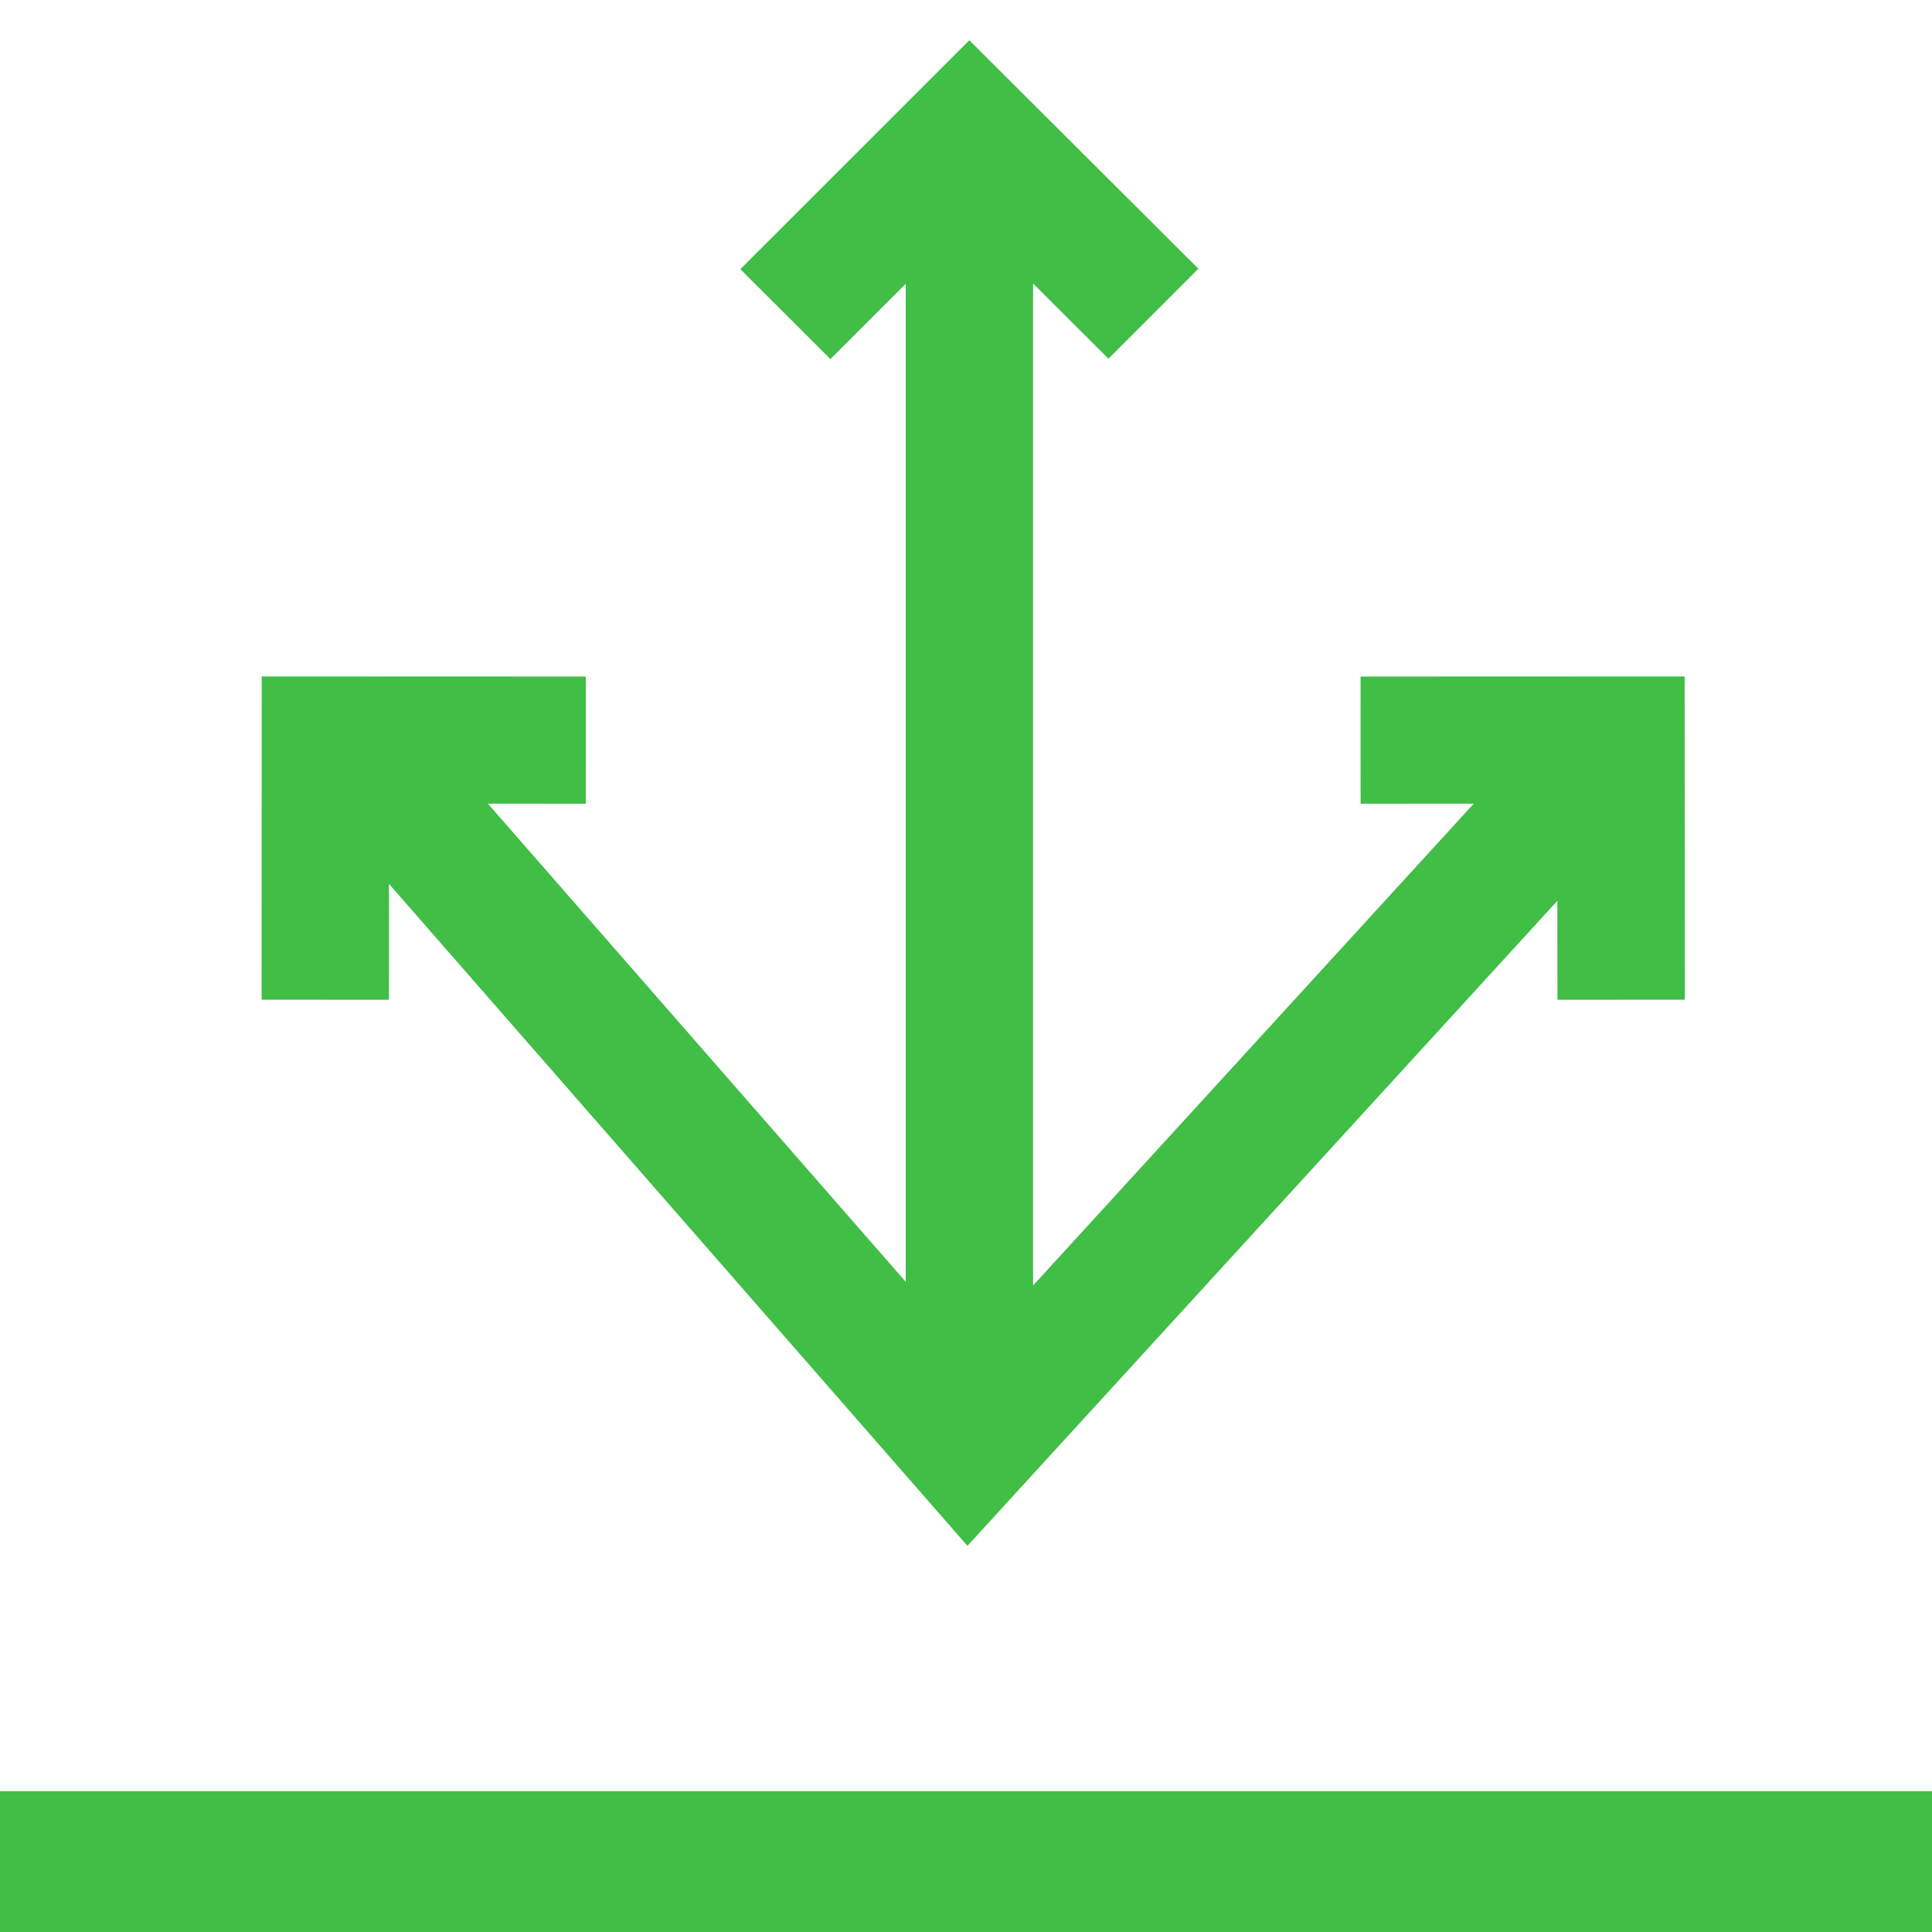
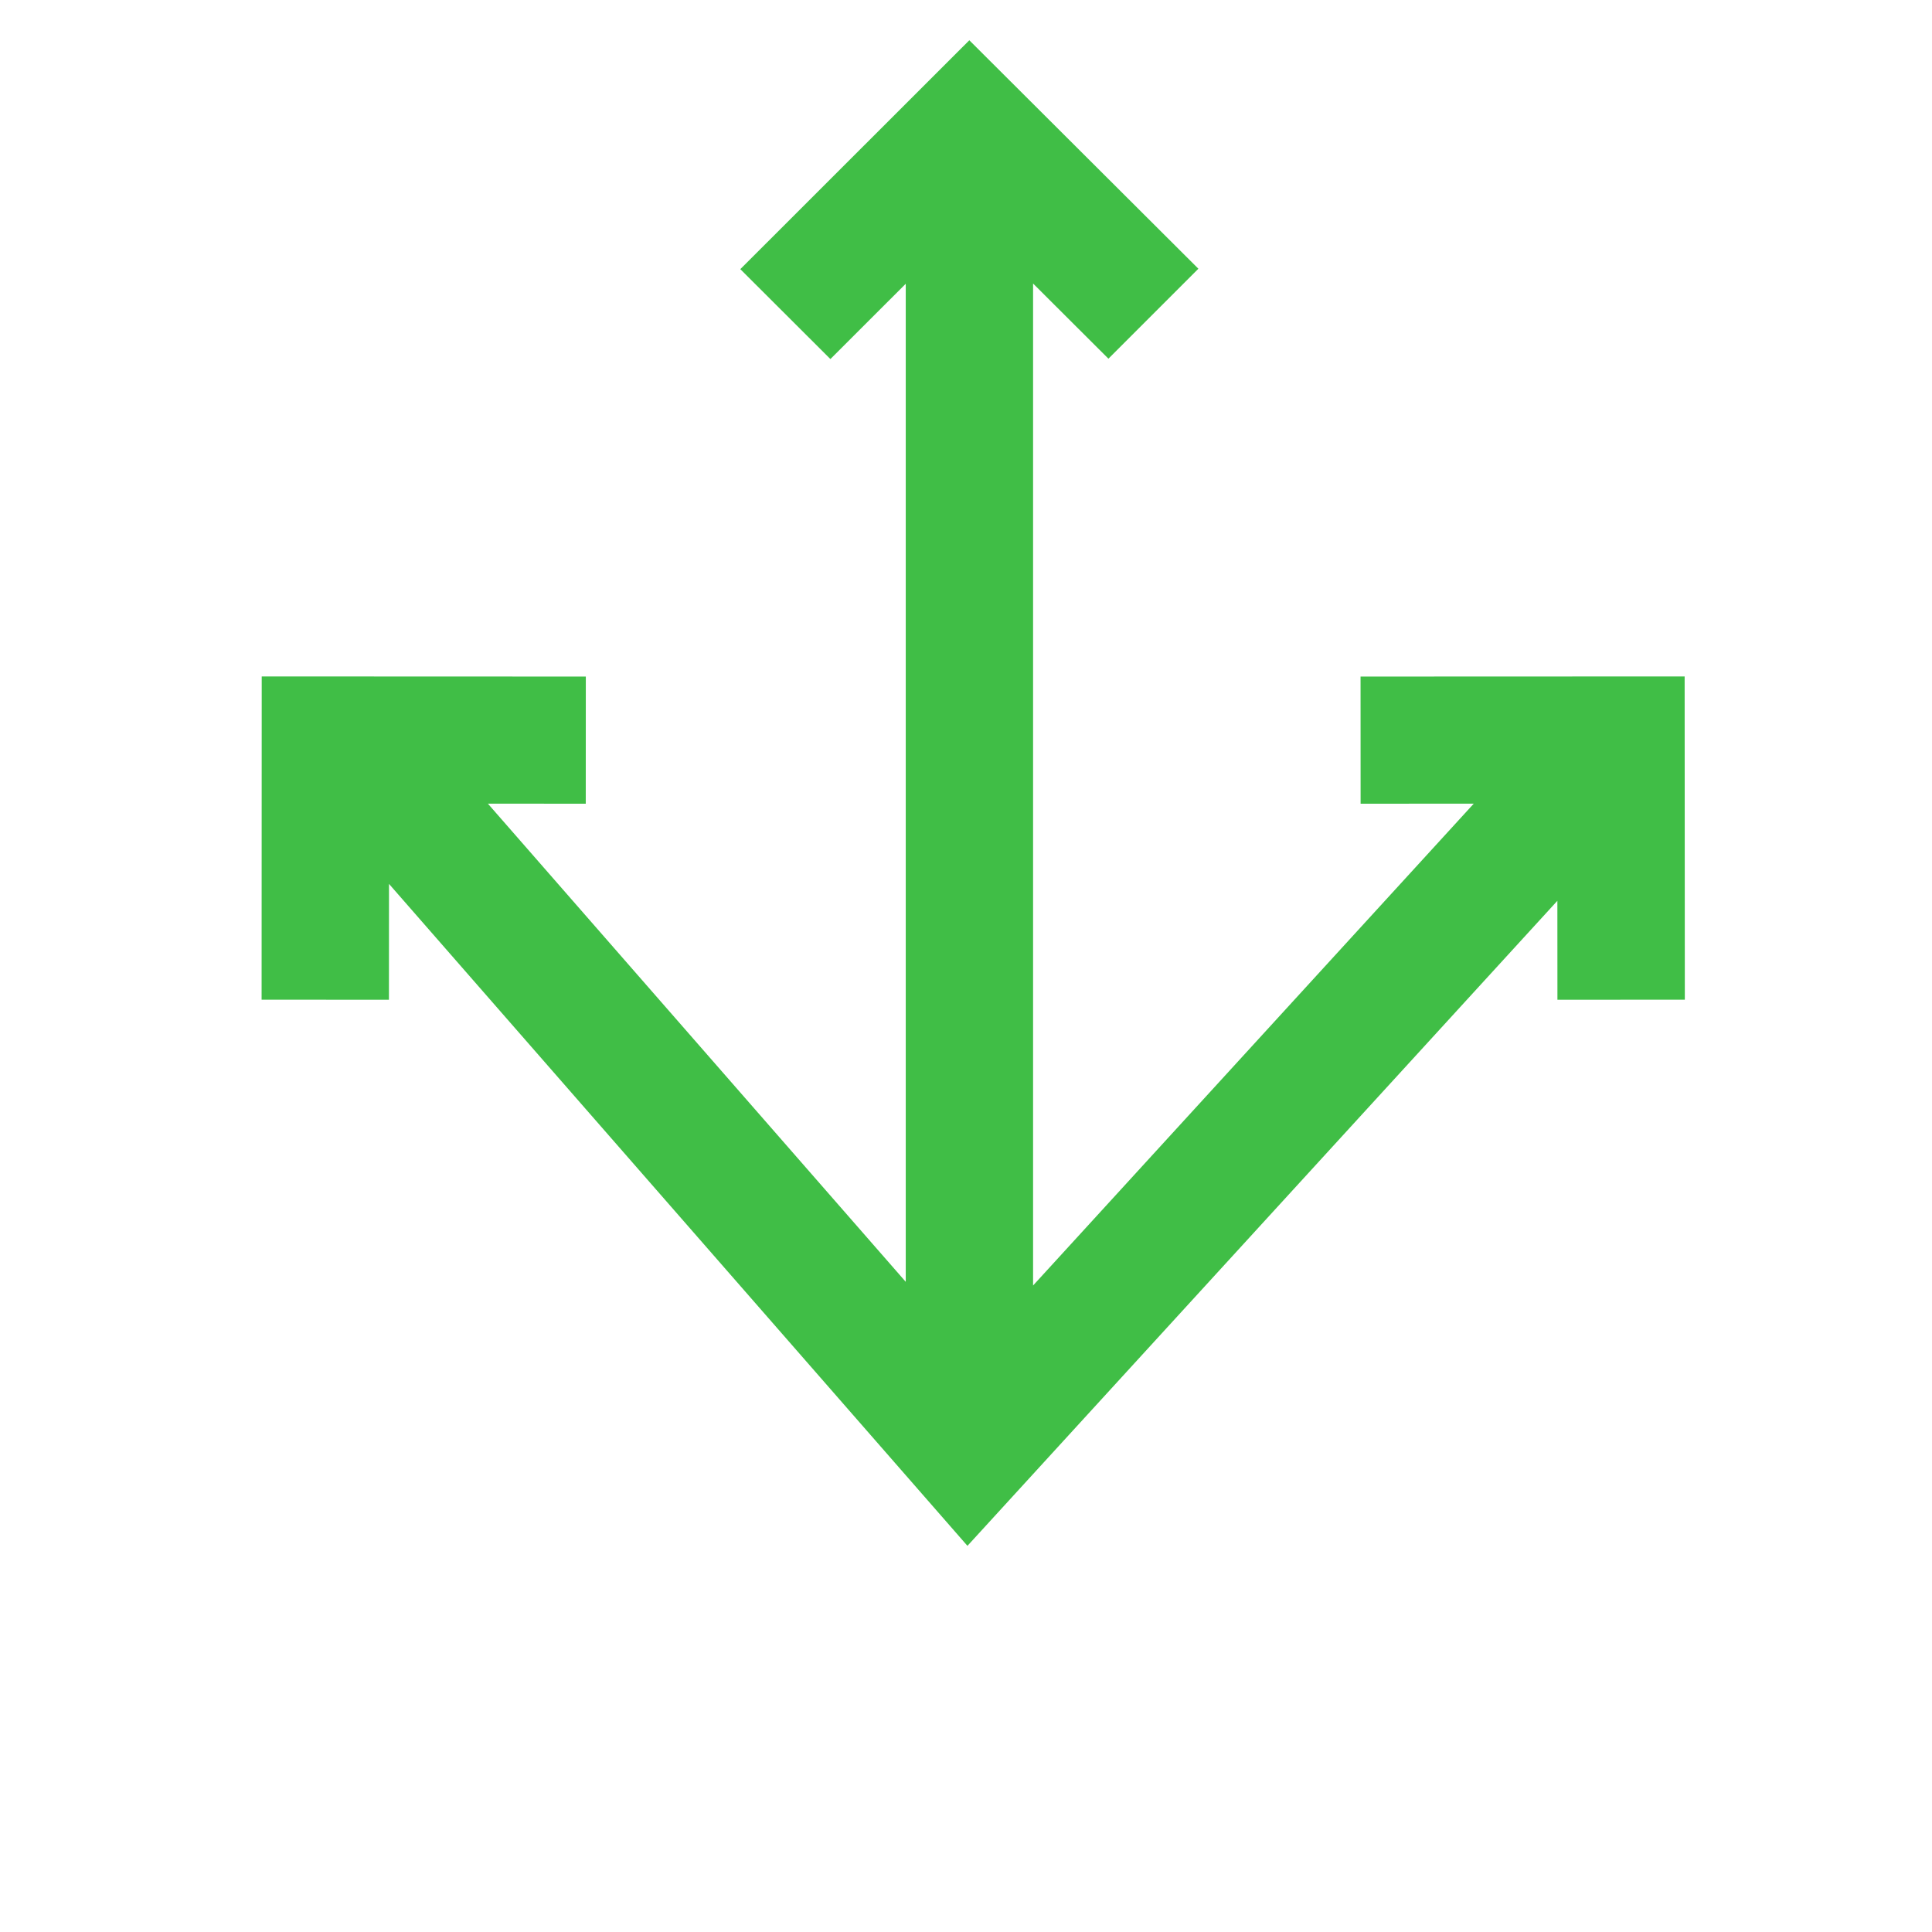
<svg xmlns="http://www.w3.org/2000/svg" width="32" height="32" viewBox="0 0 32 32" fill="none">
  <g id="Product Icons_96px">
-     <path id="Vector" d="M0 32H32V29.667H0V32Z" fill="#40BE46" />
    <path id="Vector_2" d="M6.443 14.64L16.024 25.604L25.795 14.92L25.796 16.559L27.906 16.558L27.903 11.204L22.535 11.206L22.536 13.312L24.41 13.311L17.111 21.292V4.696L18.359 5.941L19.849 4.451L16.055 0.667L12.262 4.458L13.754 5.947L15.002 4.7V21.231L8.081 13.311L9.702 13.312L9.703 11.206L4.335 11.204L4.333 16.558L6.442 16.559L6.443 14.64Z" fill="#40BE46" />
  </g>
</svg>